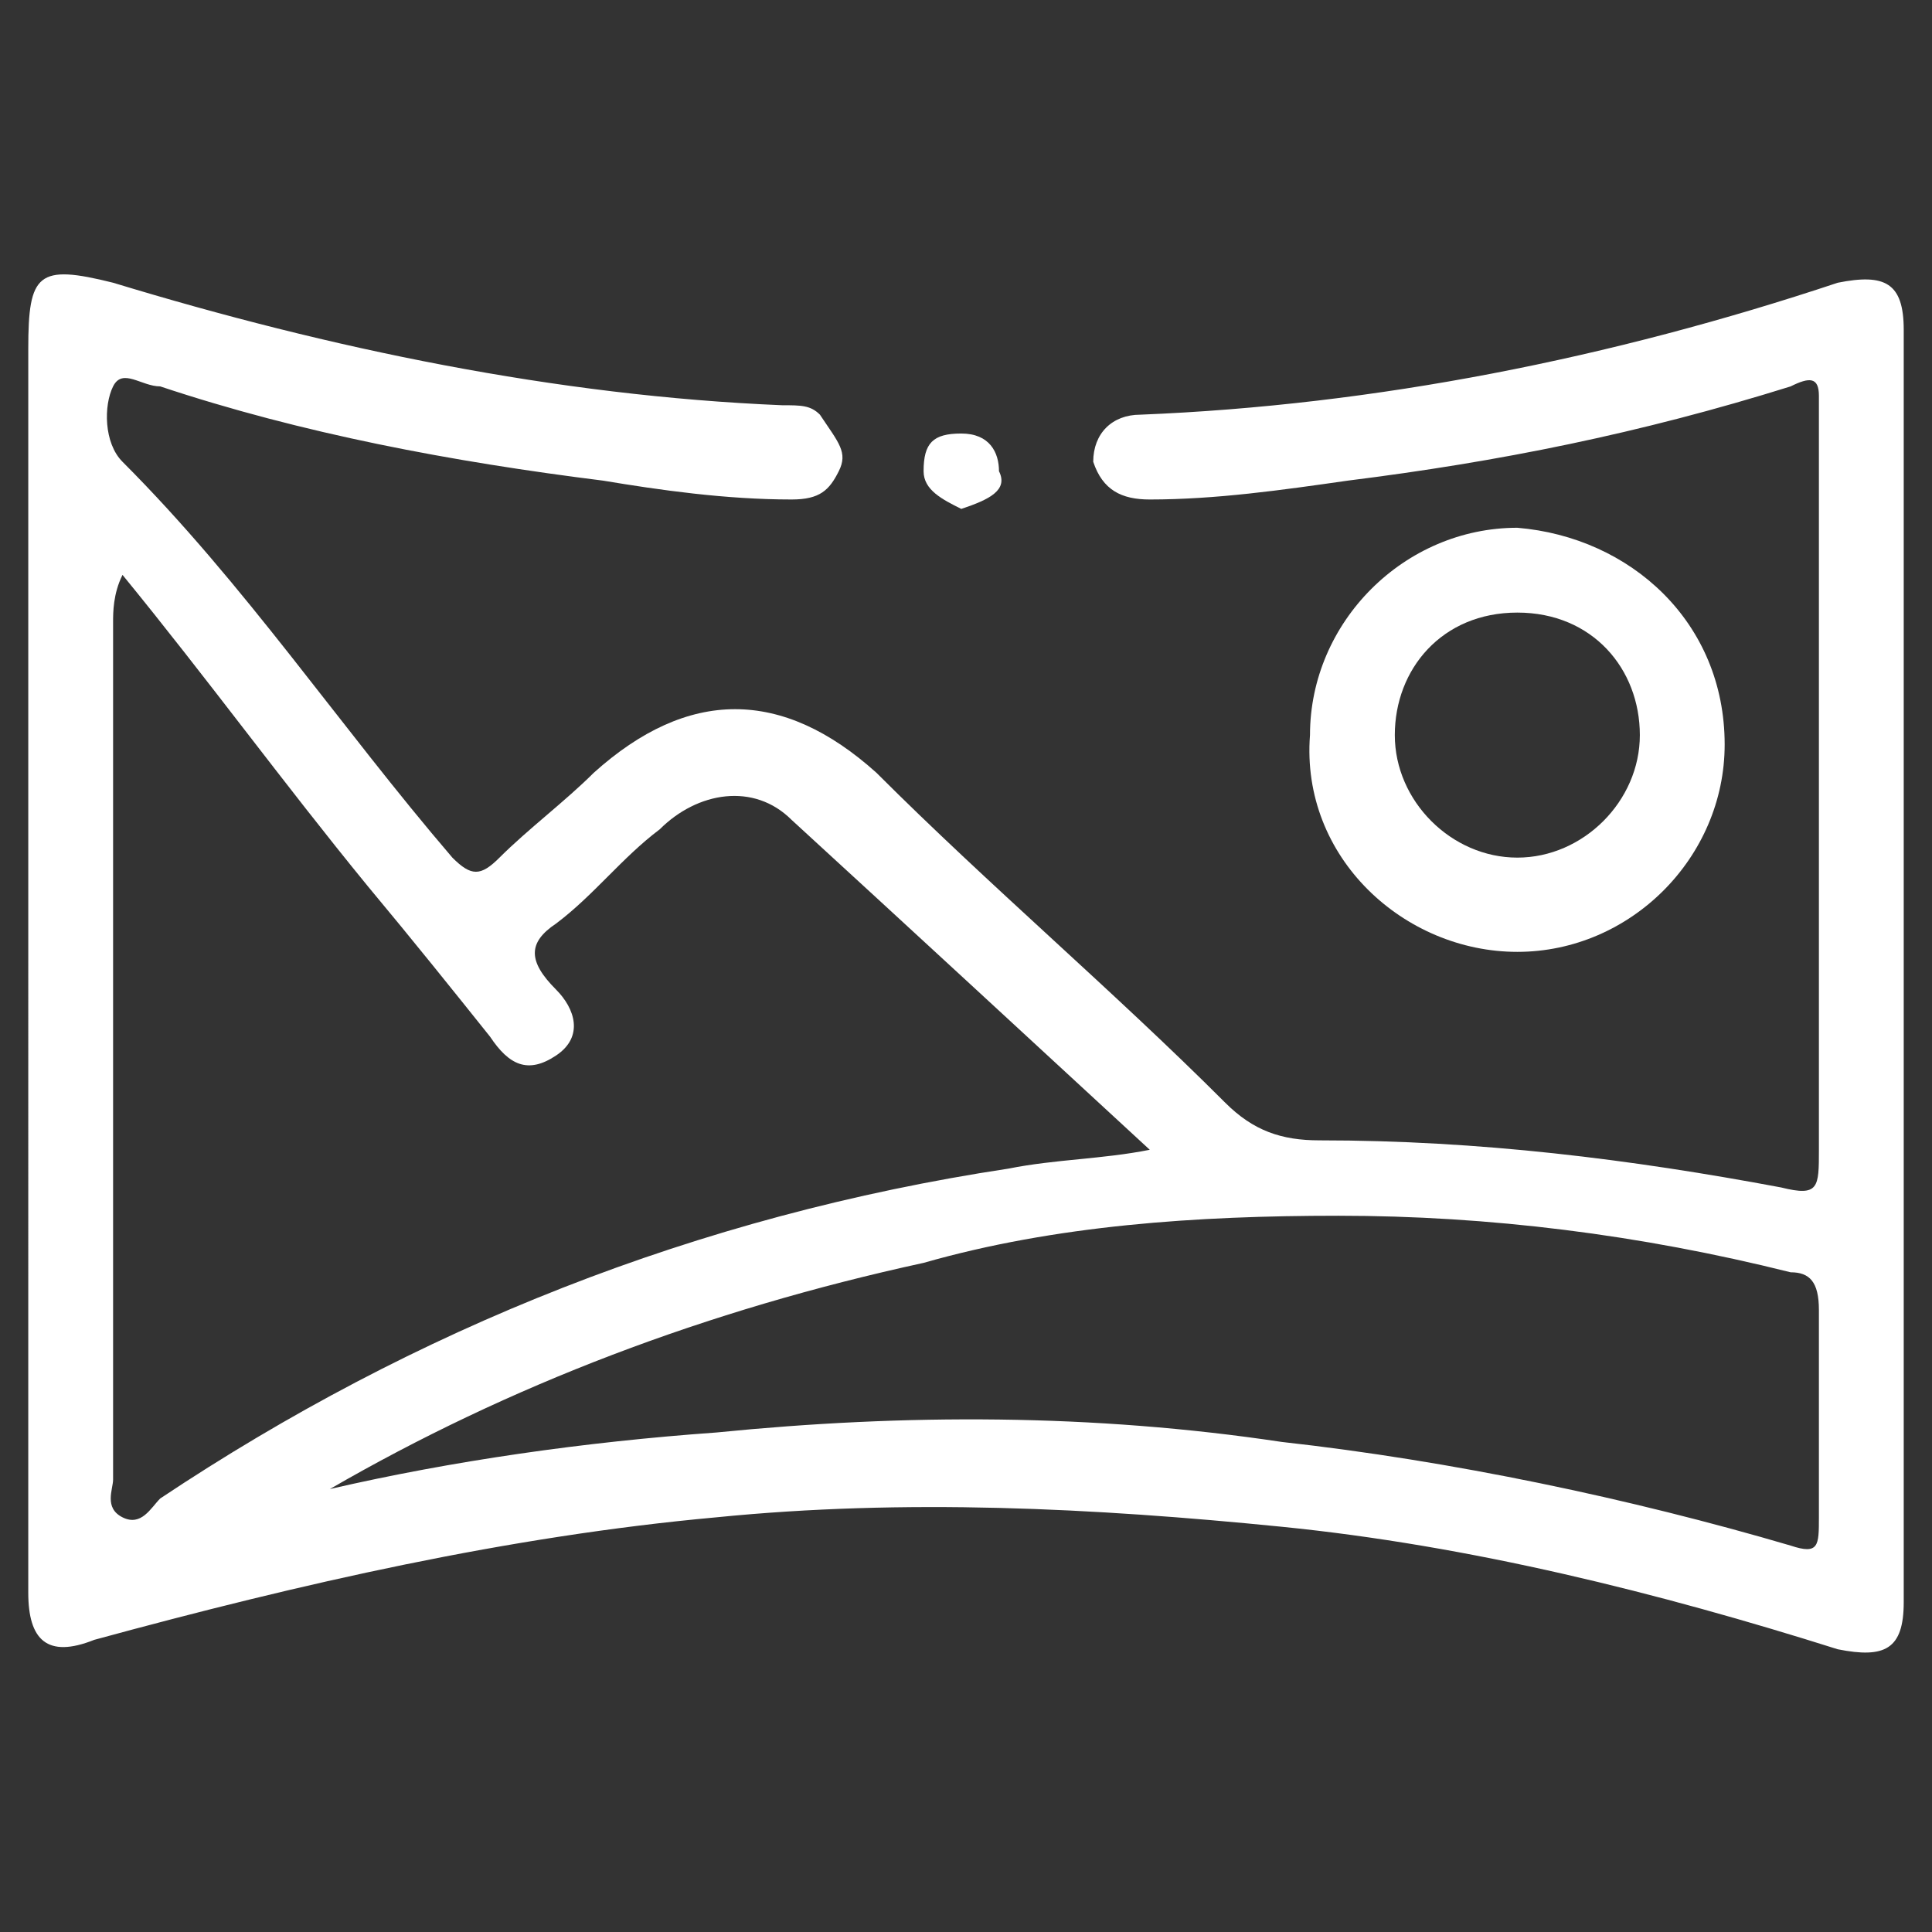
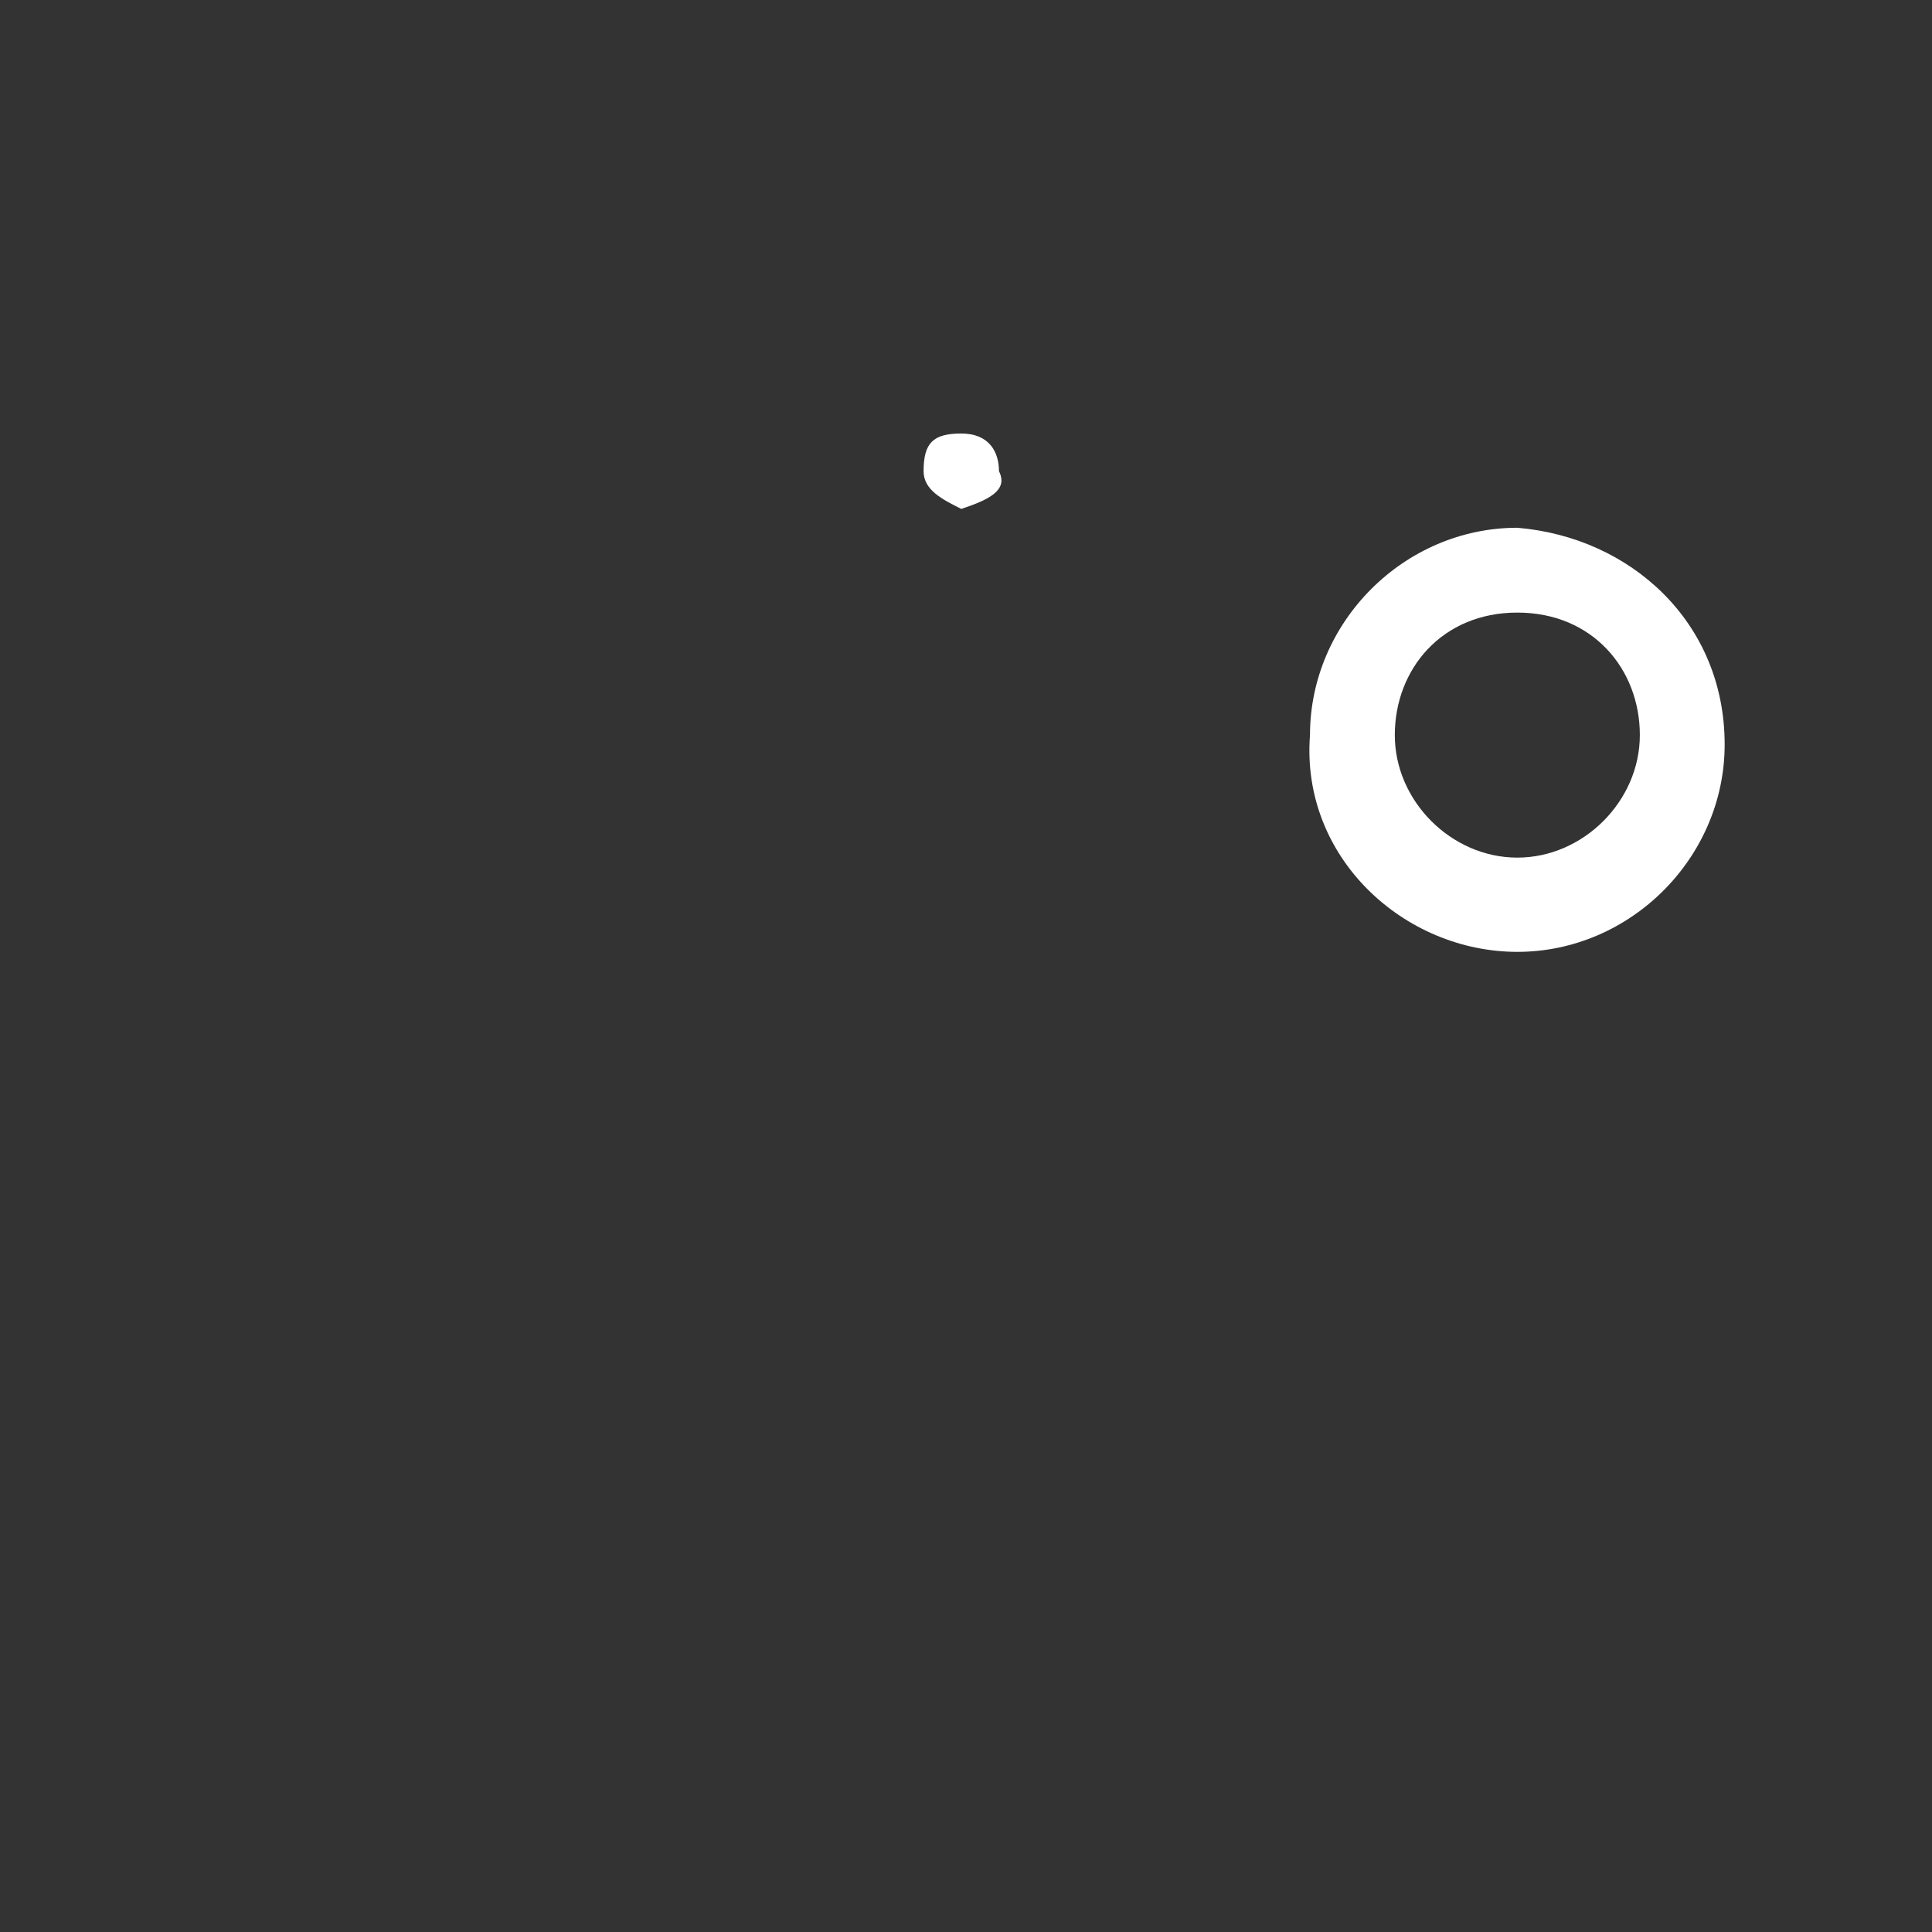
<svg xmlns="http://www.w3.org/2000/svg" version="1.1" id="Livello_1" x="0px" y="0px" viewBox="0 0 20.5 20.5" style="enable-background:new 0 0 20.5 20.5;" xml:space="preserve">
  <rect x="0" y="0" width="20.5" height="20.5" fill="#333333" stroke="none" />
  <style type="text/css">
	.st0{fill:#FFFFFF;}
</style>
  <g id="ntrBdL_00000159427630700265196220000003554809077364211389_">
    <g>
-       <path class="st0" d="M0.3,10.2c0-2.2,0-4.3,0-6.5c0-0.8,0.1-0.9,0.9-0.7c2.3,0.7,4.7,1.2,7.1,1.3c0.2,0,0.3,0,0.4,0.1    C8.9,4.7,9,4.8,8.9,5C8.8,5.2,8.7,5.3,8.4,5.3c-0.7,0-1.4-0.1-2-0.2c-1.6-0.2-3.2-0.5-4.7-1c-0.2,0-0.4-0.2-0.5,0    C1.1,4.3,1.1,4.7,1.3,4.9c1.3,1.3,2.3,2.8,3.5,4.2c0.2,0.2,0.3,0.2,0.5,0c0.3-0.3,0.7-0.6,1-0.9c1-0.9,2-0.9,3,0    c1.2,1.2,2.5,2.3,3.7,3.5c0.3,0.3,0.6,0.4,1,0.4c1.7,0,3.3,0.2,4.9,0.5c0.4,0.1,0.4,0,0.4-0.4c0-2.7,0-5.3,0-8    C19.3,4,19.2,4,19,4.1c-1.6,0.5-3.1,0.8-4.7,1c-0.7,0.1-1.4,0.2-2.1,0.2c-0.3,0-0.5-0.1-0.6-0.4c0-0.3,0.2-0.5,0.5-0.5    c2.5-0.1,5-0.6,7.4-1.4c0.5-0.1,0.7,0,0.7,0.5c0,4.5,0,9,0,13.5c0,0.5-0.2,0.6-0.7,0.5c-1.9-0.6-3.9-1.1-5.9-1.3    c-2-0.2-4-0.3-6-0.1c-2.2,0.2-4.4,0.7-6.6,1.3c-0.5,0.2-0.7,0-0.7-0.5C0.3,14.7,0.3,12.5,0.3,10.2z M1.3,6.1    C1.2,6.3,1.2,6.5,1.2,6.6c0,3,0,6.1,0,9.1c0,0.1-0.1,0.3,0.1,0.4s0.3-0.1,0.4-0.2c2.7-1.8,5.7-3,9-3.5c0.5-0.1,1-0.1,1.5-0.2    C10.9,11,9.6,9.8,8.4,8.7C8,8.3,7.4,8.4,7,8.8c-0.4,0.3-0.7,0.7-1.1,1c-0.3,0.2-0.3,0.4,0,0.7c0.2,0.2,0.3,0.5,0,0.7    S5.4,11.3,5.2,11c-0.4-0.5-0.8-1-1.3-1.6C3,8.3,2.2,7.2,1.3,6.1z M3.5,15.8c1.3-0.3,2.7-0.5,4.1-0.6c2-0.2,4-0.2,6,0.1    c1.8,0.2,3.7,0.6,5.4,1.1c0.3,0.1,0.3,0,0.3-0.3c0-0.7,0-1.4,0-2.2c0-0.3-0.1-0.4-0.3-0.4c-1.6-0.4-3.2-0.6-4.8-0.6    c-1.5,0-3,0.1-4.4,0.5C7.5,13.9,5.4,14.7,3.5,15.8z" />
      <path class="st0" d="M18.3,7.9c0,1.2-1,2.2-2.2,2.2s-2.3-1-2.2-2.3c0-1.2,1-2.2,2.2-2.2C17.3,5.7,18.3,6.6,18.3,7.9z M16.1,6.5    c-0.8,0-1.3,0.6-1.3,1.3s0.6,1.3,1.3,1.3c0.7,0,1.3-0.6,1.3-1.3S16.9,6.5,16.1,6.5z" />
      <path class="st0" d="M10.2,5.4C10,5.3,9.8,5.2,9.8,5c0-0.3,0.1-0.4,0.4-0.4c0.3,0,0.4,0.2,0.4,0.4C10.7,5.2,10.5,5.3,10.2,5.4z" />
    </g>
  </g>
</svg>